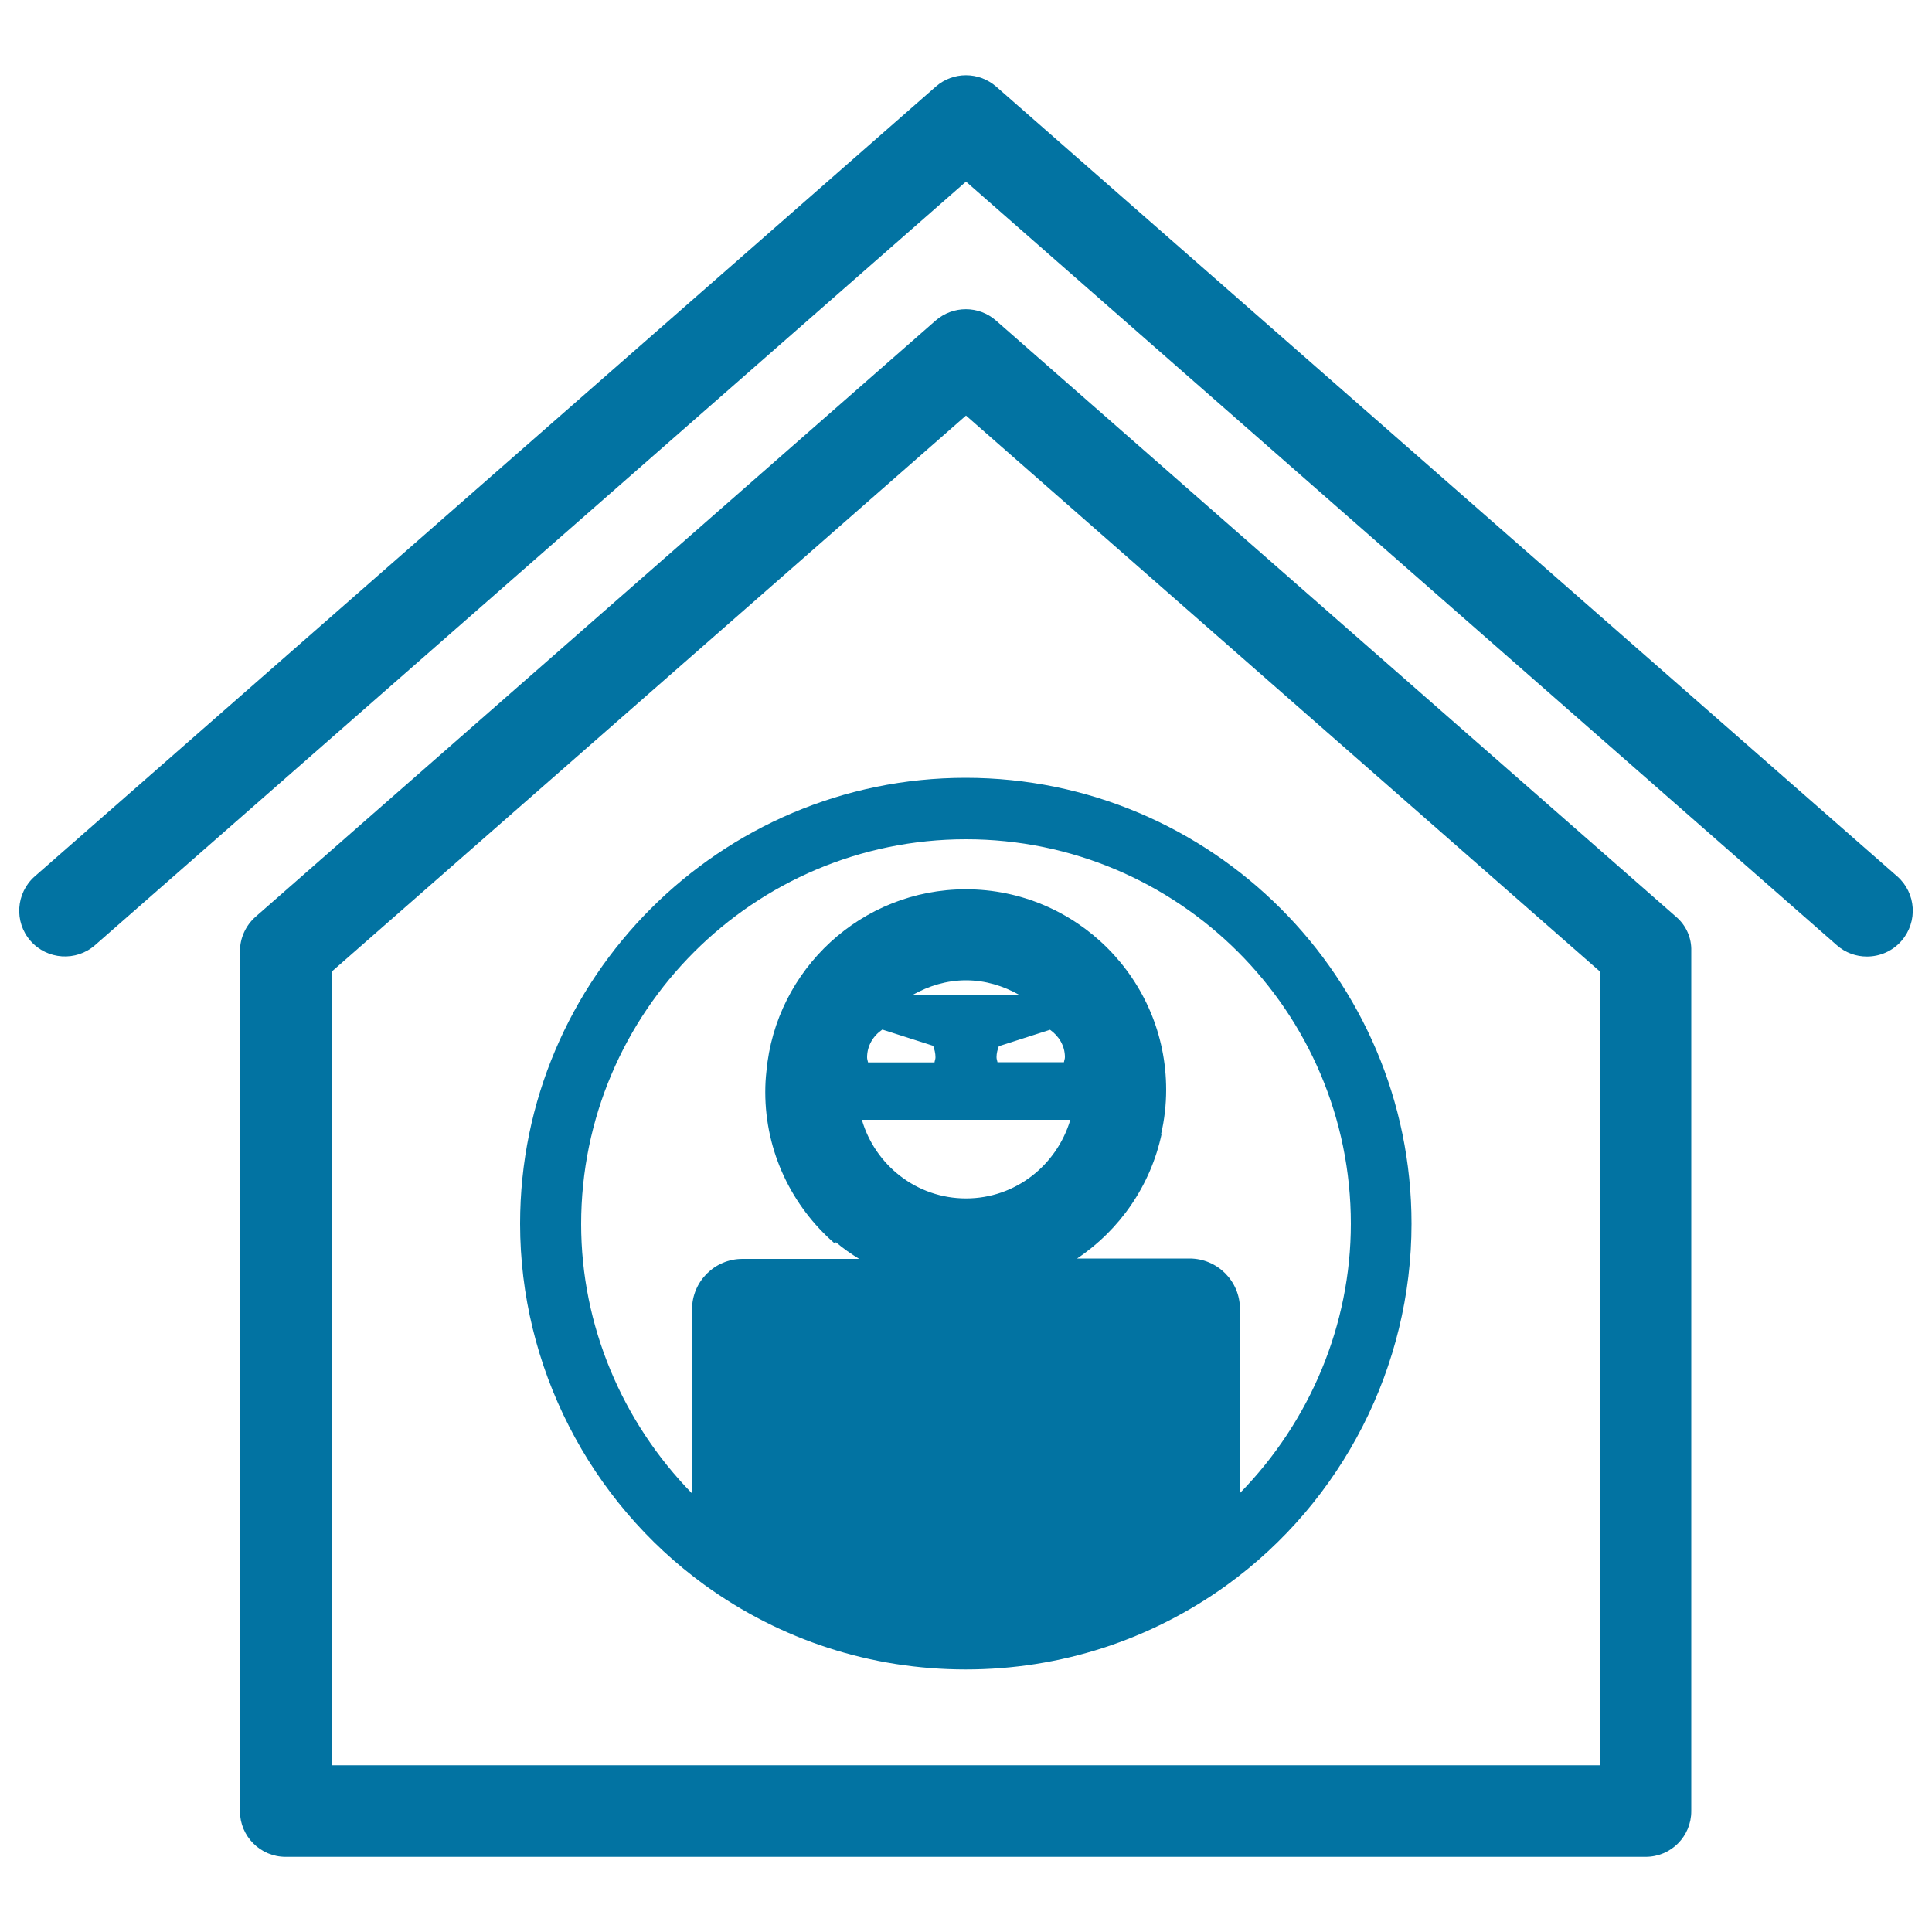
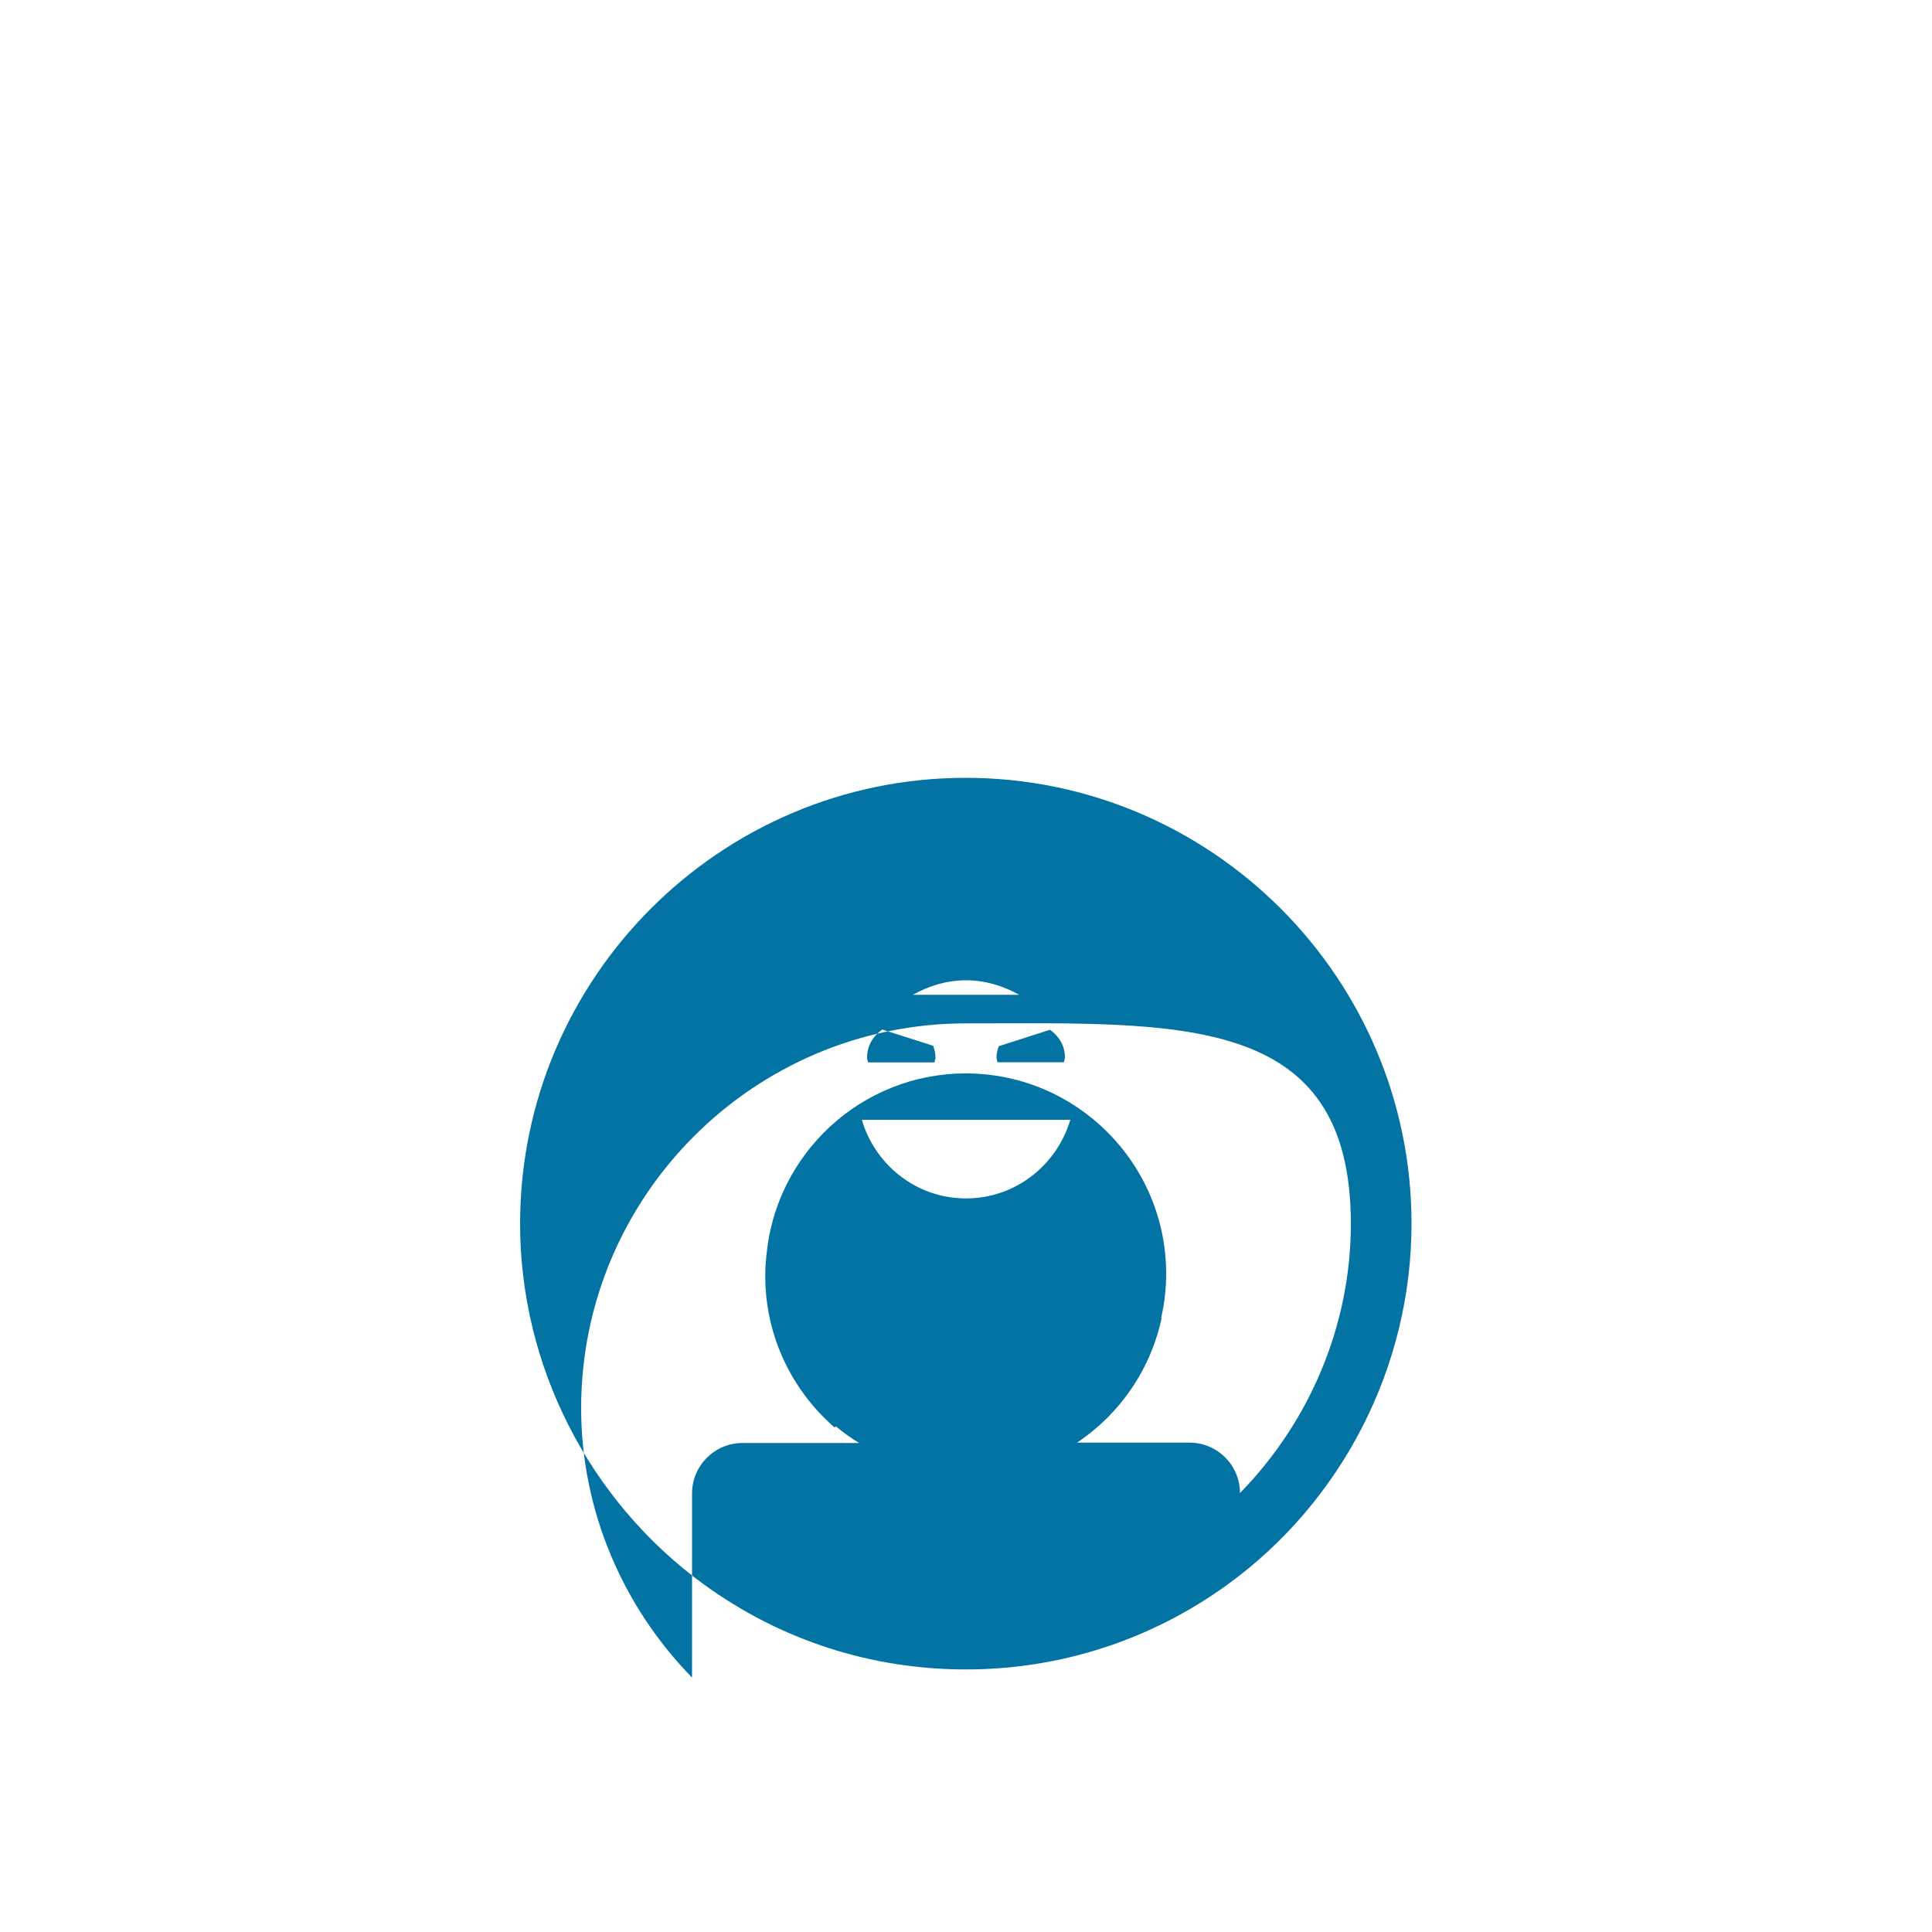
<svg xmlns="http://www.w3.org/2000/svg" viewBox="0 0 1000 1000" style="fill:#0273a2">
  <title>Home Surveillance SVG icon</title>
  <g>
    <g>
-       <path d="M966.3,495.1c-5.5,0-11.1-1.9-15.6-5.9L500,94L49.2,489.2c-9.8,8.6-24.8,7.6-33.4-2.2c-8.6-9.8-7.6-24.8,2.2-33.4L484.4,44.8c8.9-7.8,22.2-7.8,31.2,0l466.4,408.8c9.8,8.6,10.8,23.5,2.2,33.4C979.5,492.4,972.9,495.1,966.3,495.1z" />
-     </g>
+       </g>
    <g>
-       <path d="M867.5,474.5l-352-308.6c-8.9-7.8-22.2-7.8-31.2,0l-352,308.6c-5.1,4.5-8.1,11-8.1,17.8v445.2c0,13,10.6,23.6,23.6,23.6h704c13.1,0,23.6-10.6,23.6-23.6V492.2C875.6,485.4,872.7,478.9,867.5,474.5z M828.3,913.7H171.7V502.9L500,215.1l328.3,287.9C828.3,502.9,828.3,913.7,828.3,913.7z" />
-       <path d="M269.2,633.4c0,73.7,35.7,143.5,95.4,186.9c39.6,28.7,86.4,43.8,135.3,43.8c48.9,0,95.7-15.2,135.3-43.8c59.8-43.4,95.4-113.2,95.4-186.9c0-127.2-103.5-230.8-230.8-230.8C372.8,402.6,269.2,506.2,269.2,633.4z M500,620.3c-25.6,0-47.1-17.3-53.9-40.7h65.1h15.7h27.1C547,603.1,525.6,620.3,500,620.3z M472.5,514.9c8.2-4.6,17.5-7.5,27.5-7.5c10,0,19.3,2.9,27.5,7.5H472.5z M543.5,533c4.5,3.2,7.7,8.2,7.7,14.2c0,0.9-0.4,1.7-0.5,2.6h-34.4c-0.2-0.9-0.5-1.7-0.5-2.6c0-2,0.5-3.9,1.2-5.7L543.5,533z M483,541.3c0.7,1.9,1.2,3.8,1.2,6c0,0.9-0.4,1.7-0.5,2.6h-34.4c-0.2-0.9-0.5-1.7-0.5-2.6c0-6.1,3.2-11.2,7.9-14.4L483,541.3z M699.2,633.4c0,52.4-21.2,102.4-57.4,139.4v-95.3c0-14.4-11.7-26.1-26.1-26.1h-58.2c22.1-14.8,38.1-37.8,43.8-64.7l-0.3,0.2c1.7-7.4,2.6-15,2.6-22.9c0-57.2-46.5-103.7-103.7-103.7c-54,0-98.4,41.5-103.2,94.2c-0.4,3.5-0.6,7-0.6,10.7c0,31.2,13.9,59.2,35.8,78.3l0.8-0.5c3.7,3.2,7.8,6,12,8.6h-24.8h-35.6c-14.4,0-26.1,11.7-26.1,26.1v15.3v56.9v23.1c-36.2-37-57.4-87-57.4-139.4c0-109.9,89.4-199.2,199.2-199.2S699.2,523.5,699.2,633.4z" />
+       <path d="M269.2,633.4c0,73.7,35.7,143.5,95.4,186.9c39.6,28.7,86.4,43.8,135.3,43.8c48.9,0,95.7-15.2,135.3-43.8c59.8-43.4,95.4-113.2,95.4-186.9c0-127.2-103.5-230.8-230.8-230.8C372.8,402.6,269.2,506.2,269.2,633.4z M500,620.3c-25.6,0-47.1-17.3-53.9-40.7h65.1h15.7h27.1C547,603.1,525.6,620.3,500,620.3z M472.5,514.9c8.2-4.6,17.5-7.5,27.5-7.5c10,0,19.3,2.9,27.5,7.5H472.5z M543.5,533c4.5,3.2,7.7,8.2,7.7,14.2c0,0.9-0.4,1.7-0.5,2.6h-34.4c-0.2-0.9-0.5-1.7-0.5-2.6c0-2,0.5-3.9,1.2-5.7L543.5,533z M483,541.3c0.7,1.9,1.2,3.8,1.2,6c0,0.9-0.4,1.7-0.5,2.6h-34.4c-0.2-0.9-0.5-1.7-0.5-2.6c0-6.1,3.2-11.2,7.9-14.4L483,541.3z M699.2,633.4c0,52.4-21.2,102.4-57.4,139.4c0-14.4-11.7-26.1-26.1-26.1h-58.2c22.1-14.8,38.1-37.8,43.8-64.7l-0.3,0.2c1.7-7.4,2.6-15,2.6-22.9c0-57.2-46.5-103.7-103.7-103.7c-54,0-98.4,41.5-103.2,94.2c-0.4,3.5-0.6,7-0.6,10.7c0,31.2,13.9,59.2,35.8,78.3l0.8-0.5c3.7,3.2,7.8,6,12,8.6h-24.8h-35.6c-14.4,0-26.1,11.7-26.1,26.1v15.3v56.9v23.1c-36.2-37-57.4-87-57.4-139.4c0-109.9,89.4-199.2,199.2-199.2S699.2,523.5,699.2,633.4z" />
    </g>
  </g>
</svg>